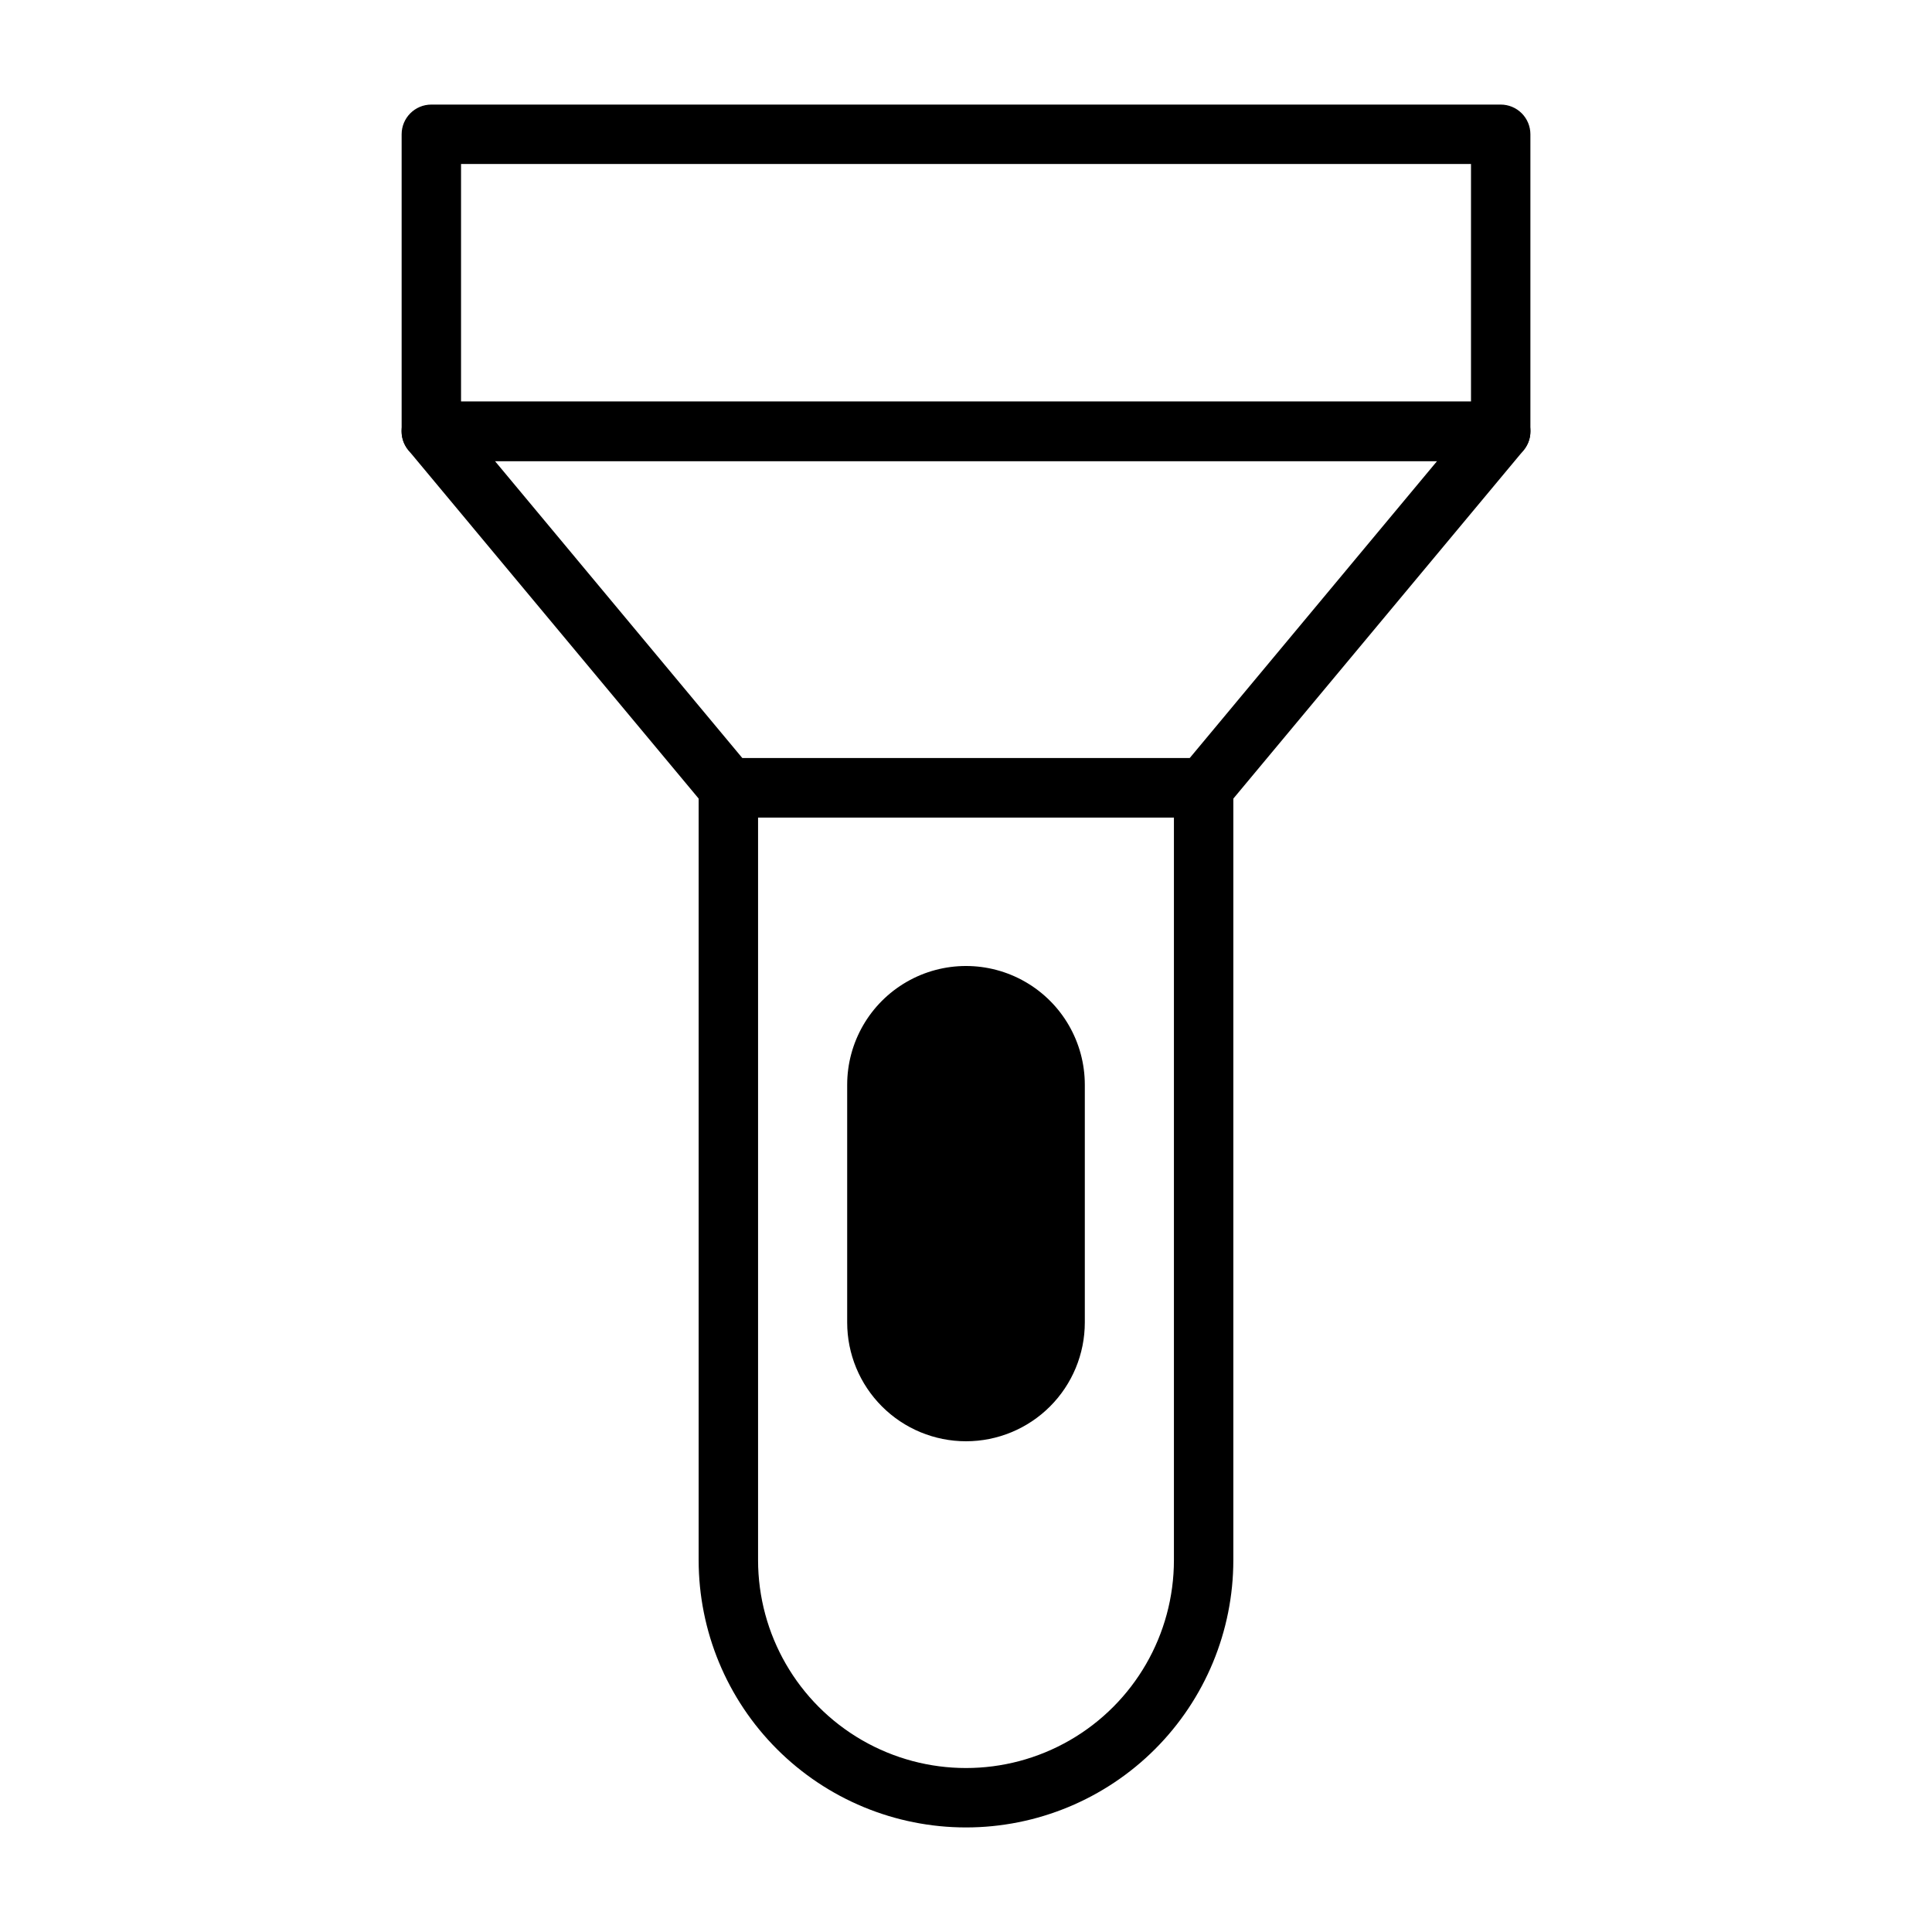
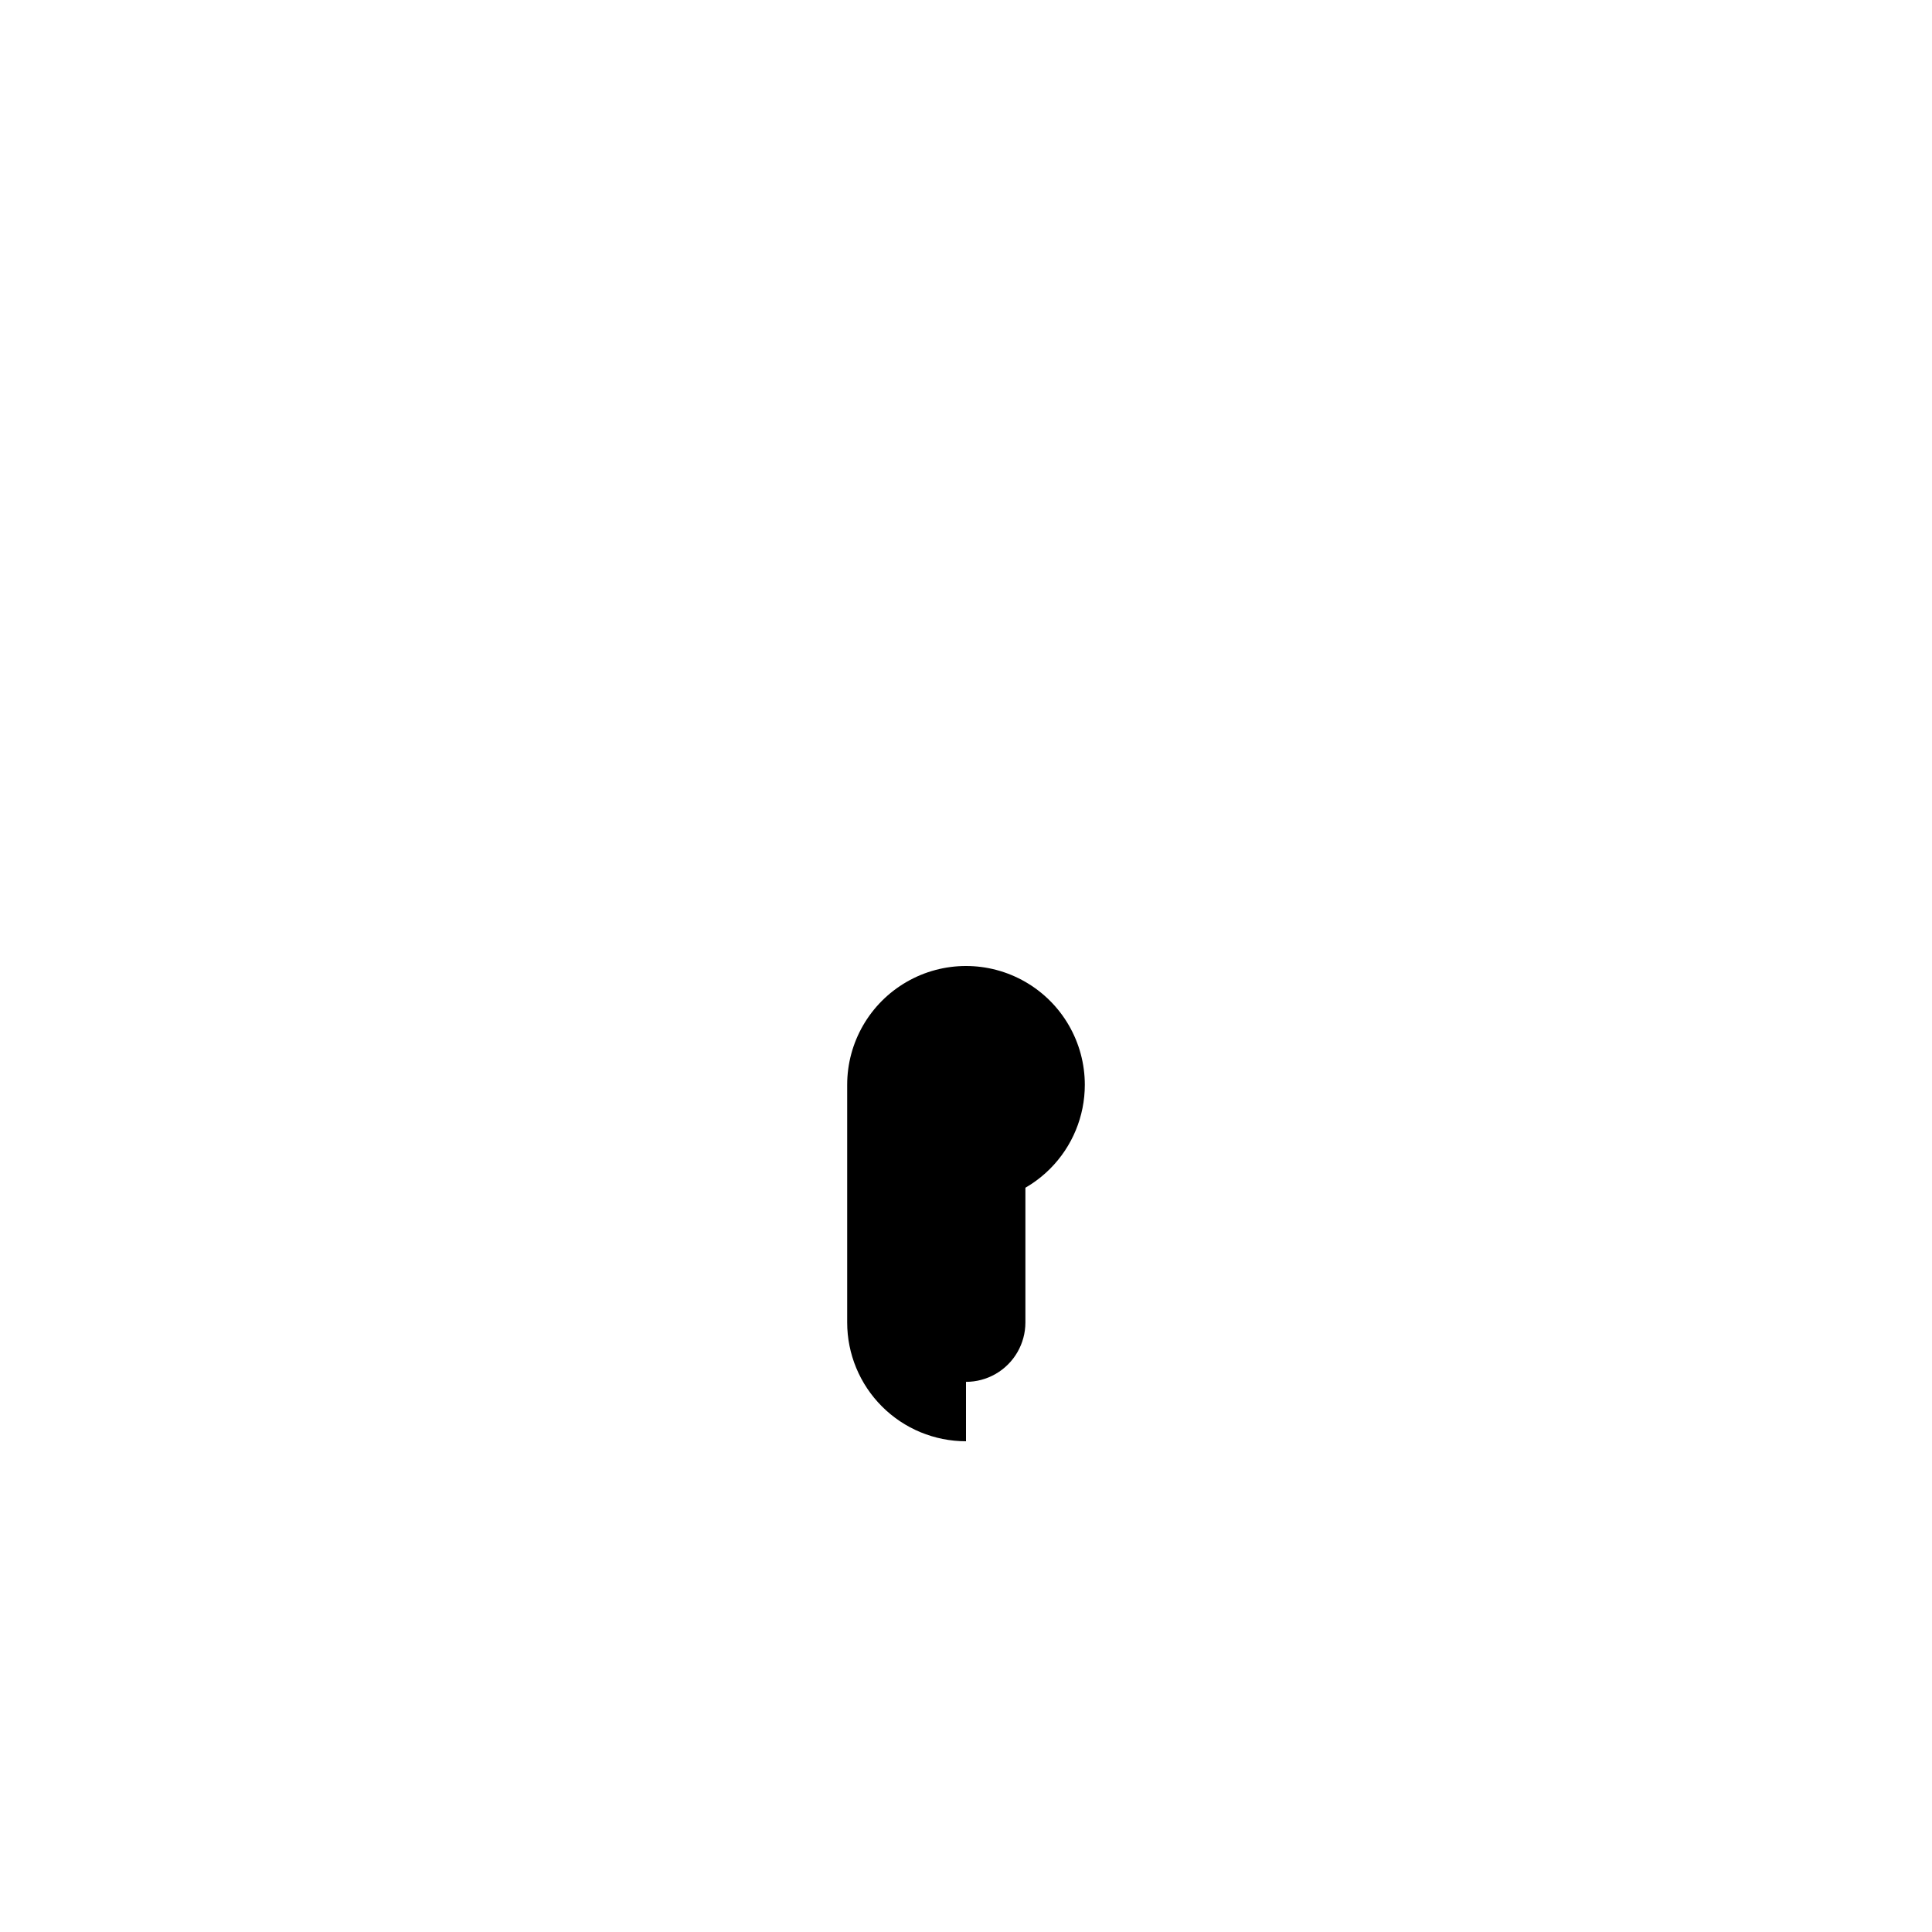
<svg xmlns="http://www.w3.org/2000/svg" fill="#000000" width="800px" height="800px" version="1.1" viewBox="144 144 512 512">
  <g>
-     <path d="m541.7 266.18h-283.39c-4.348 0-7.871-3.527-7.871-7.875v-78.719c0-4.348 3.523-7.871 7.871-7.871h283.39c2.086 0 4.09 0.828 5.566 2.305 1.477 1.477 2.305 3.477 2.305 5.566v78.719c0 2.09-0.828 4.09-2.305 5.566-1.477 1.477-3.481 2.309-5.566 2.309zm-275.52-15.746h267.65v-62.977h-267.65z" />
-     <path d="m462.98 360.64h-125.95c-2.344 0.004-4.562-1.031-6.062-2.832l-78.719-94.465c-1.957-2.348-2.379-5.617-1.078-8.383 1.297-2.766 4.082-4.531 7.137-4.527h283.39c3.055-0.004 5.84 1.762 7.137 4.527 1.301 2.766 0.879 6.035-1.074 8.383l-78.719 94.465h-0.004c-1.496 1.801-3.719 2.836-6.059 2.832zm-122.25-15.742h118.55l65.574-78.719h-249.7z" />
-     <path d="m400 628.29c-18.793 0-36.812-7.465-50.098-20.754-13.289-13.285-20.754-31.305-20.754-50.098v-204.67c0-4.348 3.527-7.871 7.875-7.871h125.95c2.086 0 4.09 0.828 5.566 2.305 1.473 1.477 2.305 3.481 2.305 5.566v204.67c0 18.793-7.465 36.812-20.75 50.098-13.289 13.289-31.309 20.754-50.098 20.754zm-55.105-267.65v196.8c0 19.688 10.504 37.879 27.551 47.723 17.051 9.844 38.055 9.844 55.105 0s27.551-28.035 27.551-47.723v-196.8z" />
-     <path d="m400 525.95c-8.352 0-16.363-3.316-22.266-9.223-5.906-5.902-9.223-13.914-9.223-22.266v-62.973c0-11.25 6-21.645 15.742-27.27 9.742-5.625 21.746-5.625 31.488 0 9.742 5.625 15.746 16.02 15.746 27.27v62.977-0.004c0 8.352-3.32 16.363-9.223 22.266-5.906 5.906-13.914 9.223-22.266 9.223z" />
+     <path d="m400 525.95c-8.352 0-16.363-3.316-22.266-9.223-5.906-5.902-9.223-13.914-9.223-22.266v-62.973c0-11.25 6-21.645 15.742-27.27 9.742-5.625 21.746-5.625 31.488 0 9.742 5.625 15.746 16.02 15.746 27.27c0 8.352-3.32 16.363-9.223 22.266-5.906 5.906-13.914 9.223-22.266 9.223z" />
    <path d="m400 415.74c-4.176 0-8.18 1.66-11.133 4.613-2.953 2.949-4.613 6.957-4.613 11.133v62.977-0.004c0 5.625 3 10.824 7.871 13.637s10.875 2.812 15.746 0 7.871-8.012 7.871-13.637v-62.973c0-4.176-1.66-8.184-4.609-11.133-2.953-2.953-6.957-4.613-11.133-4.613z" />
  </g>
</svg>